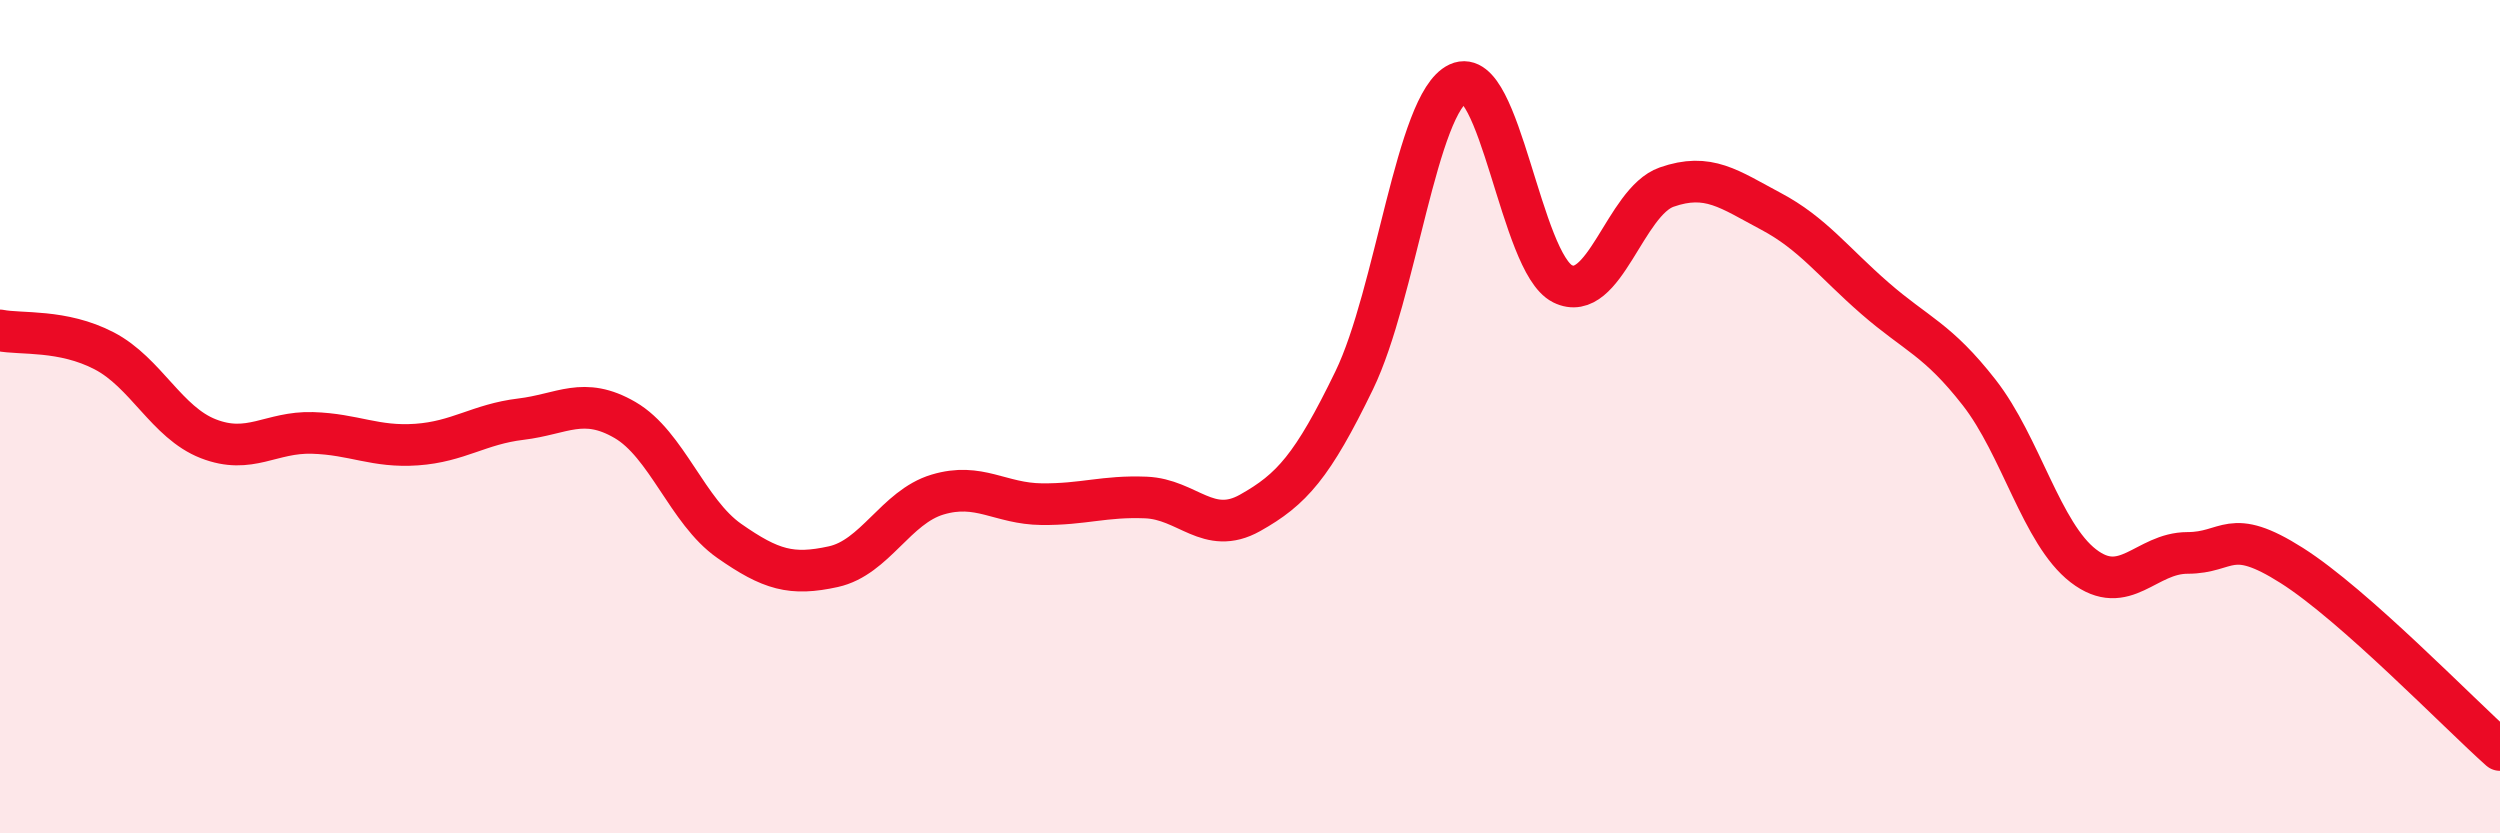
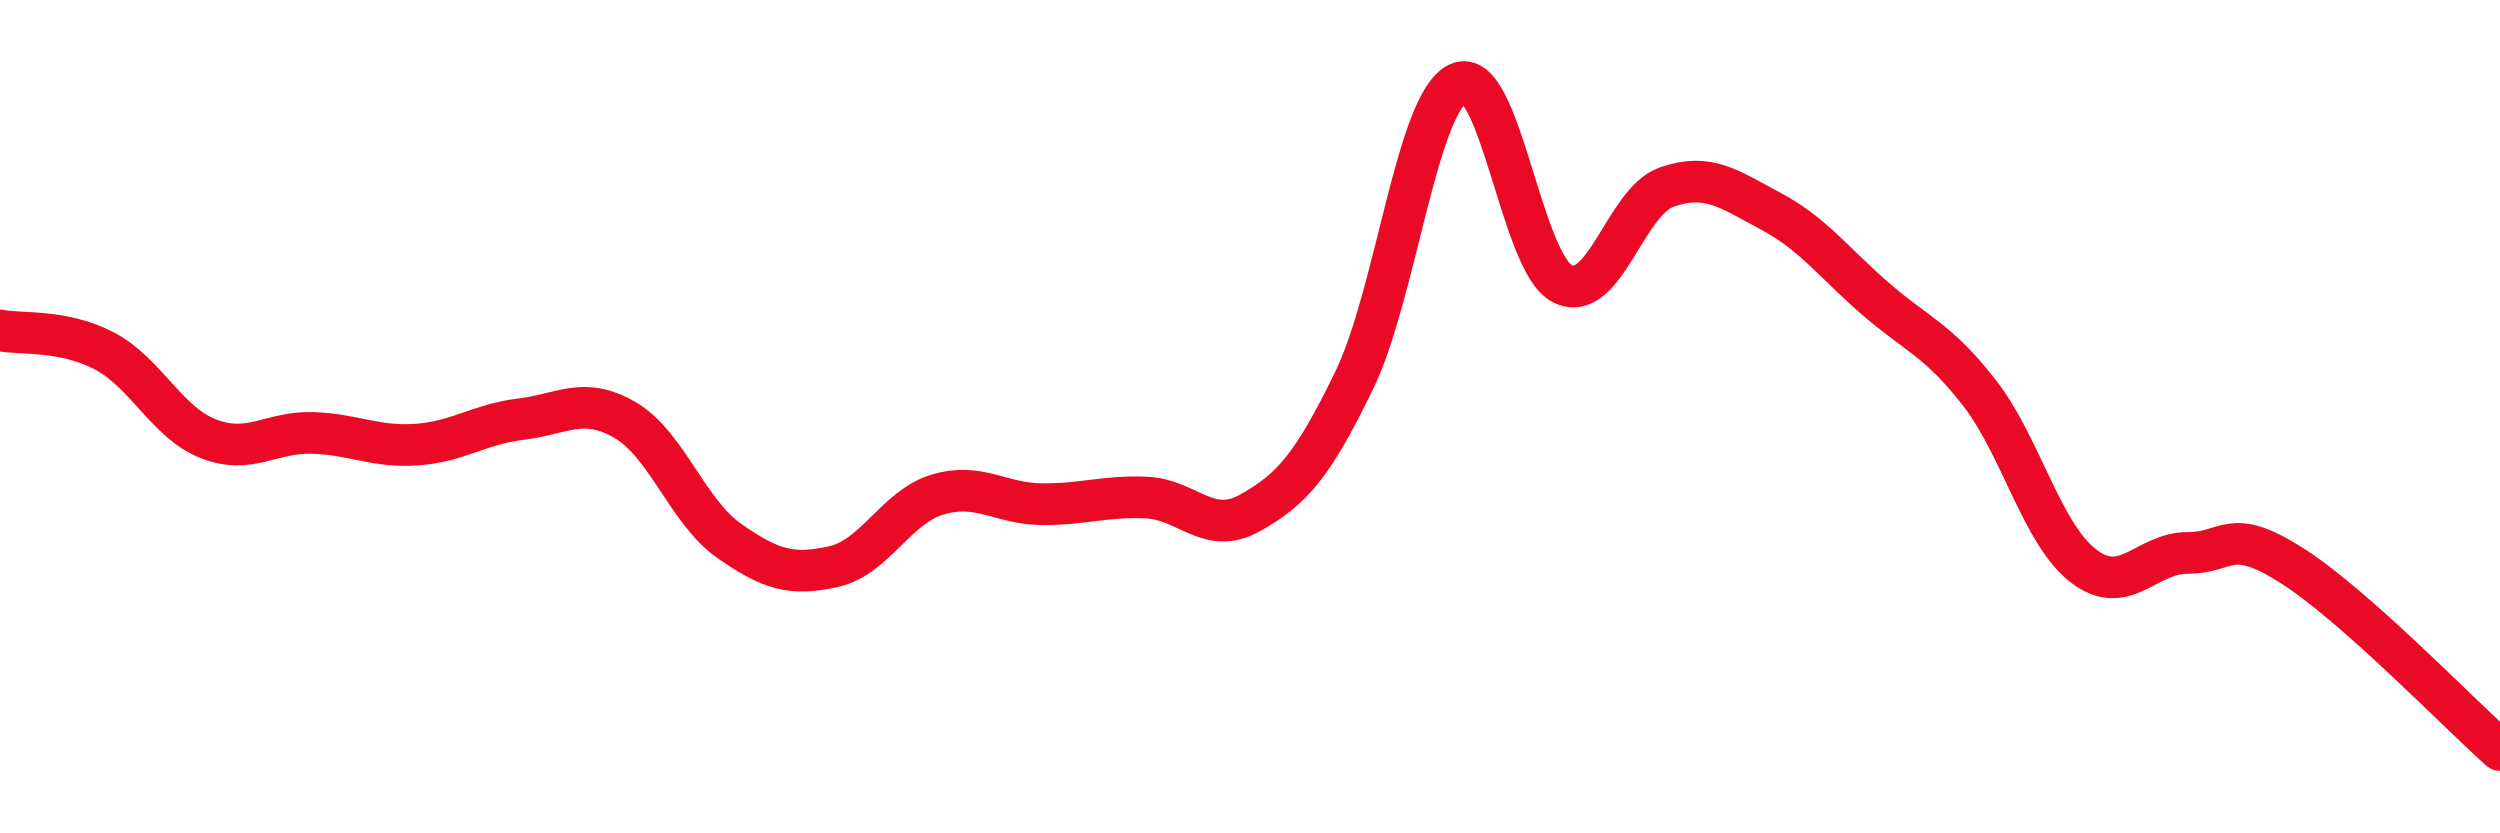
<svg xmlns="http://www.w3.org/2000/svg" width="60" height="20" viewBox="0 0 60 20">
-   <path d="M 0,7.93 C 0.5,8.03 1.5,7.9 2.5,8.42 C 3.5,8.94 4,10.14 5,10.53 C 6,10.92 6.5,10.36 7.5,10.39 C 8.5,10.42 9,10.74 10,10.67 C 11,10.6 11.5,10.18 12.5,10.06 C 13.5,9.94 14,9.5 15,10.08 C 16,10.66 16.5,12.28 17.5,12.98 C 18.5,13.68 19,13.82 20,13.6 C 21,13.38 21.5,12.17 22.5,11.87 C 23.5,11.57 24,12.09 25,12.1 C 26,12.11 26.5,11.9 27.5,11.94 C 28.5,11.98 29,12.87 30,12.31 C 31,11.75 31.5,11.19 32.5,9.13 C 33.5,7.07 34,2.46 35,2 C 36,1.54 36.5,6.31 37.5,6.81 C 38.5,7.31 39,4.84 40,4.49 C 41,4.14 41.5,4.54 42.5,5.07 C 43.5,5.6 44,6.29 45,7.16 C 46,8.03 46.5,8.14 47.5,9.42 C 48.5,10.7 49,12.81 50,13.58 C 51,14.35 51.5,13.27 52.5,13.27 C 53.5,13.27 53.5,12.62 55,13.57 C 56.5,14.52 59,17.11 60,18L60 20L0 20Z" fill="#EB0A25" opacity="0.1" stroke-linecap="round" stroke-linejoin="round" />
  <path d="M 0,7.93 C 0.5,8.03 1.5,7.9 2.5,8.42 C 3.5,8.94 4,10.14 5,10.53 C 6,10.92 6.5,10.36 7.5,10.39 C 8.5,10.42 9,10.74 10,10.67 C 11,10.6 11.5,10.18 12.5,10.06 C 13.5,9.94 14,9.5 15,10.08 C 16,10.66 16.5,12.28 17.5,12.98 C 18.5,13.68 19,13.82 20,13.6 C 21,13.38 21.5,12.17 22.5,11.87 C 23.5,11.57 24,12.09 25,12.1 C 26,12.11 26.5,11.9 27.5,11.94 C 28.5,11.98 29,12.87 30,12.31 C 31,11.75 31.5,11.19 32.5,9.13 C 33.5,7.07 34,2.46 35,2 C 36,1.54 36.5,6.31 37.5,6.81 C 38.5,7.31 39,4.84 40,4.49 C 41,4.14 41.5,4.54 42.5,5.07 C 43.5,5.6 44,6.29 45,7.16 C 46,8.03 46.5,8.14 47.5,9.42 C 48.5,10.7 49,12.81 50,13.58 C 51,14.35 51.5,13.27 52.5,13.27 C 53.5,13.27 53.5,12.62 55,13.57 C 56.5,14.52 59,17.11 60,18" stroke="#EB0A25" stroke-width="1" fill="none" stroke-linecap="round" stroke-linejoin="round" />
</svg>